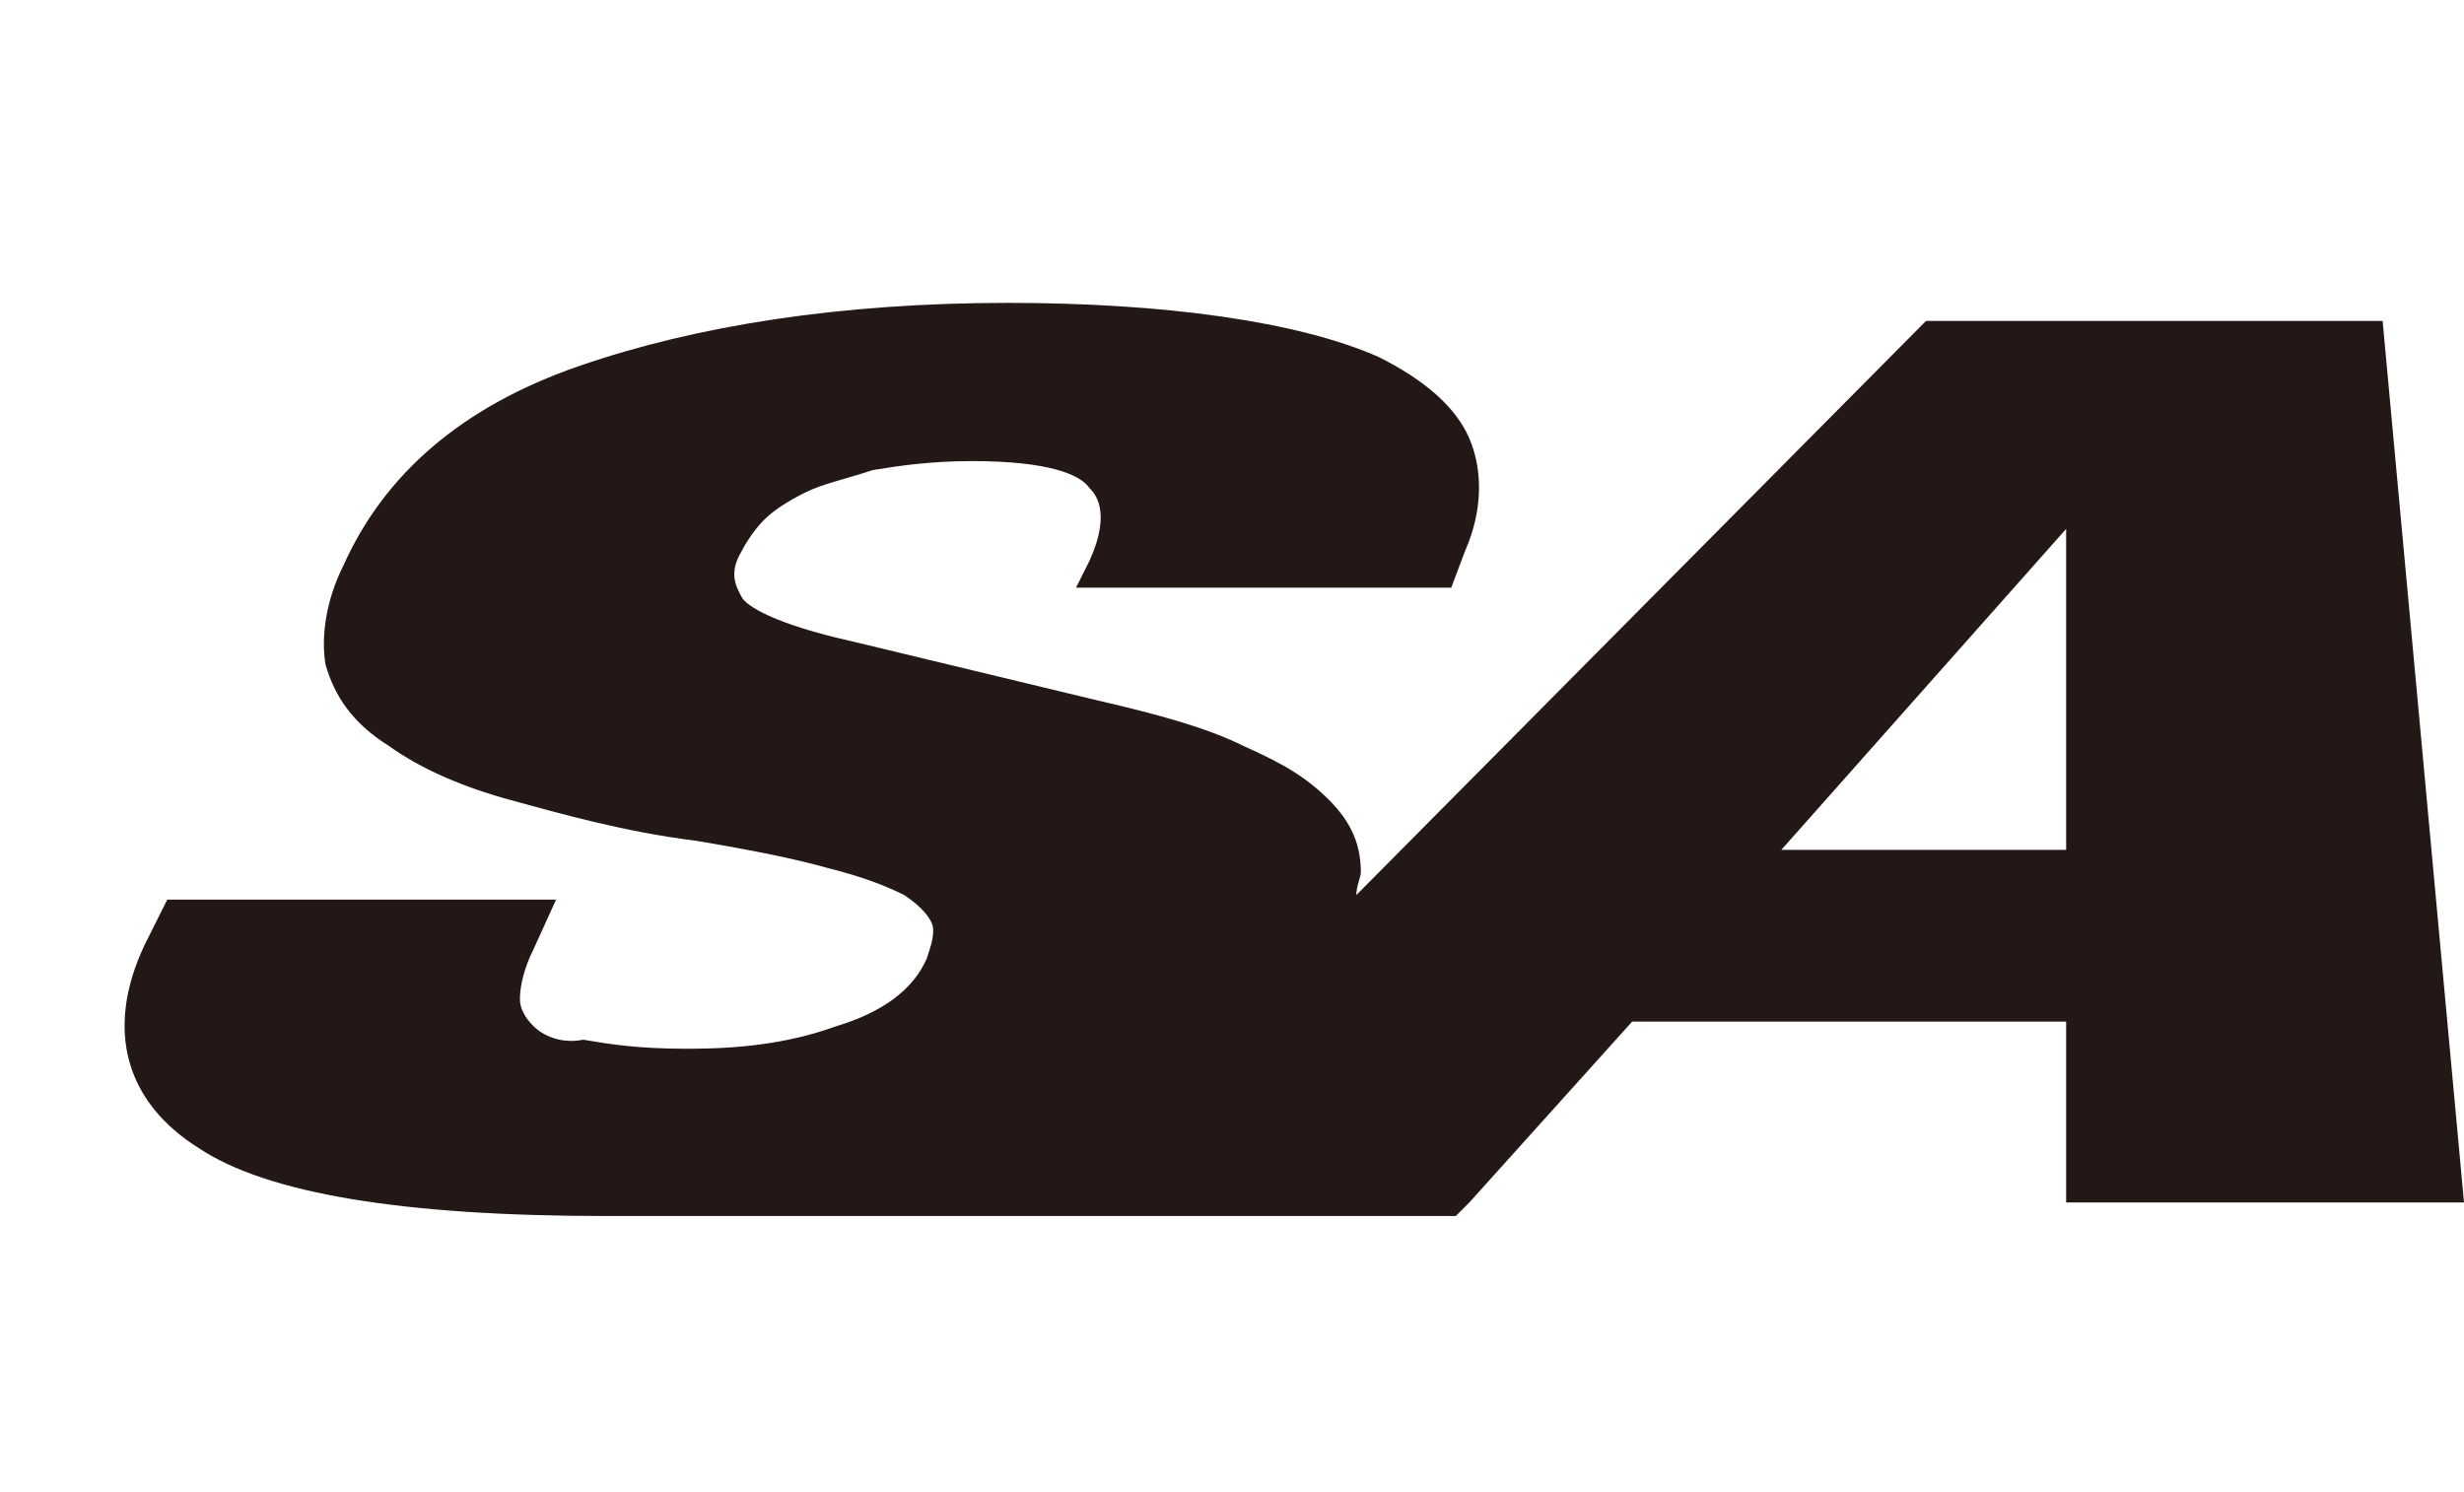
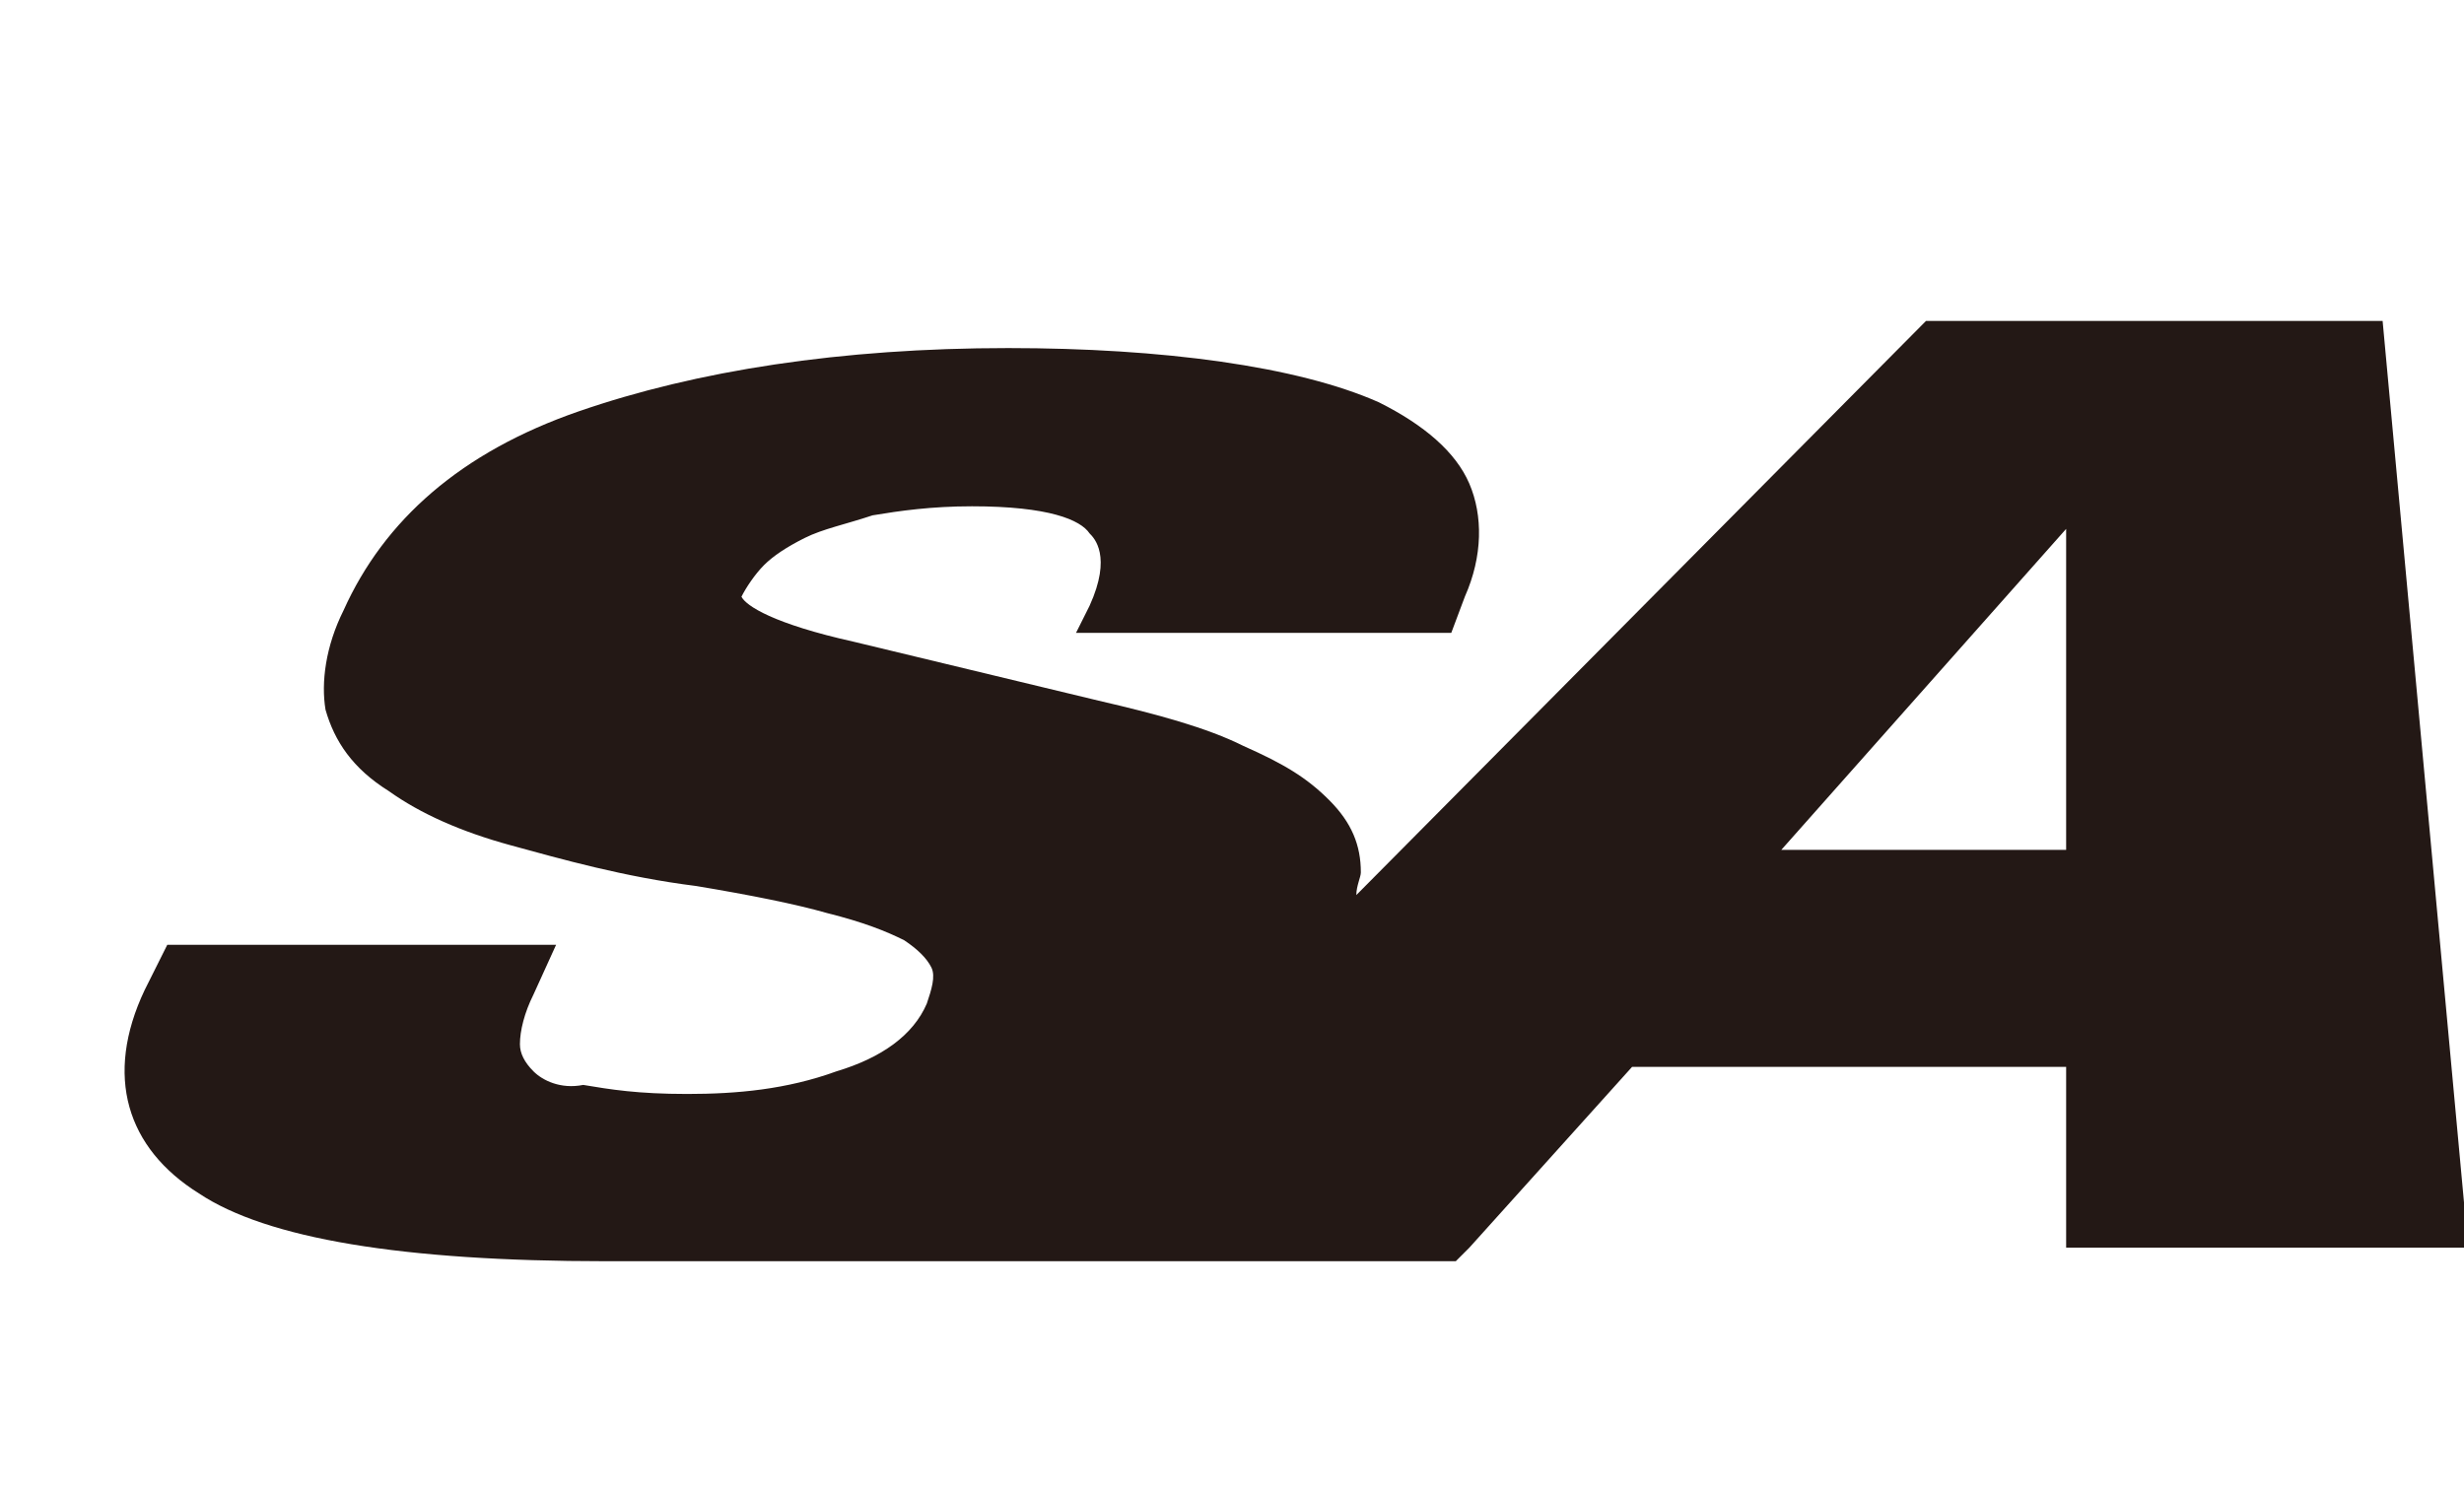
<svg xmlns="http://www.w3.org/2000/svg" version="1.1" viewBox="0 0 54.5 33">
  <defs>
    <style>
      .cls-1 {
        fill: #231815;
      }
    </style>
  </defs>
  <g>
    <g id="_レイヤー_1" data-name="レイヤー_1">
-       <path class="cls-1" d="M54.5,26.6l-1.8-19.5h-10.1l-12.6,12.7c0-.2.1-.4.1-.5,0-.6-.2-1.1-.7-1.6s-1-.8-1.9-1.2c-.8-.4-1.9-.7-3.2-1l-5.4-1.3c-1.8-.4-2.4-.8-2.5-1s-.3-.5,0-1c.1-.2.3-.5.5-.7s.5-.4.9-.6c.4-.2.9-.3,1.5-.5.6-.1,1.3-.2,2.2-.2,1.7,0,2.4.3,2.6.6.1.1.5.5,0,1.6l-.3.6h8.3l.3-.8c.4-.9.4-1.8.1-2.5s-1-1.3-2-1.8c-.9-.4-2.1-.7-3.5-.9-1.4-.2-3-.3-4.7-.3-3.7,0-6.9.5-9.5,1.4-2.6.9-4.3,2.4-5.2,4.4-.4.8-.5,1.6-.4,2.2.2.7.6,1.3,1.4,1.8.7.5,1.6.9,2.7,1.2,1.1.3,2.5.7,4.1.9,1.2.2,2.2.4,2.9.6.8.2,1.3.4,1.7.6.3.2.5.4.6.6s0,.5-.1.8c-.3.7-1,1.2-2,1.5-1.1.4-2.2.5-3.3.5s-1.7-.1-2.3-.2c-.5.1-.9-.1-1.1-.3s-.3-.4-.3-.6c0-.3.1-.7.3-1.1l.5-1.1H3.7l-.5,1c-.9,1.9-.4,3.5,1.2,4.5,1.5,1,4.5,1.5,9,1.5h18.8l.3-.3h0l3.6-4h9.6v4h8.8ZM39.4,18.8l6.3-7.1v7.1h-6.3Z" />
+       <path class="cls-1" d="M54.5,26.6l-1.8-19.5h-10.1l-12.6,12.7c0-.2.1-.4.1-.5,0-.6-.2-1.1-.7-1.6s-1-.8-1.9-1.2c-.8-.4-1.9-.7-3.2-1l-5.4-1.3c-1.8-.4-2.4-.8-2.5-1c.1-.2.3-.5.5-.7s.5-.4.9-.6c.4-.2.9-.3,1.5-.5.6-.1,1.3-.2,2.2-.2,1.7,0,2.4.3,2.6.6.1.1.5.5,0,1.6l-.3.6h8.3l.3-.8c.4-.9.4-1.8.1-2.5s-1-1.3-2-1.8c-.9-.4-2.1-.7-3.5-.9-1.4-.2-3-.3-4.7-.3-3.7,0-6.9.5-9.5,1.4-2.6.9-4.3,2.4-5.2,4.4-.4.8-.5,1.6-.4,2.2.2.7.6,1.3,1.4,1.8.7.5,1.6.9,2.7,1.2,1.1.3,2.5.7,4.1.9,1.2.2,2.2.4,2.9.6.8.2,1.3.4,1.7.6.3.2.5.4.6.6s0,.5-.1.8c-.3.7-1,1.2-2,1.5-1.1.4-2.2.5-3.3.5s-1.7-.1-2.3-.2c-.5.1-.9-.1-1.1-.3s-.3-.4-.3-.6c0-.3.1-.7.3-1.1l.5-1.1H3.7l-.5,1c-.9,1.9-.4,3.5,1.2,4.5,1.5,1,4.5,1.5,9,1.5h18.8l.3-.3h0l3.6-4h9.6v4h8.8ZM39.4,18.8l6.3-7.1v7.1h-6.3Z" />
    </g>
  </g>
</svg>